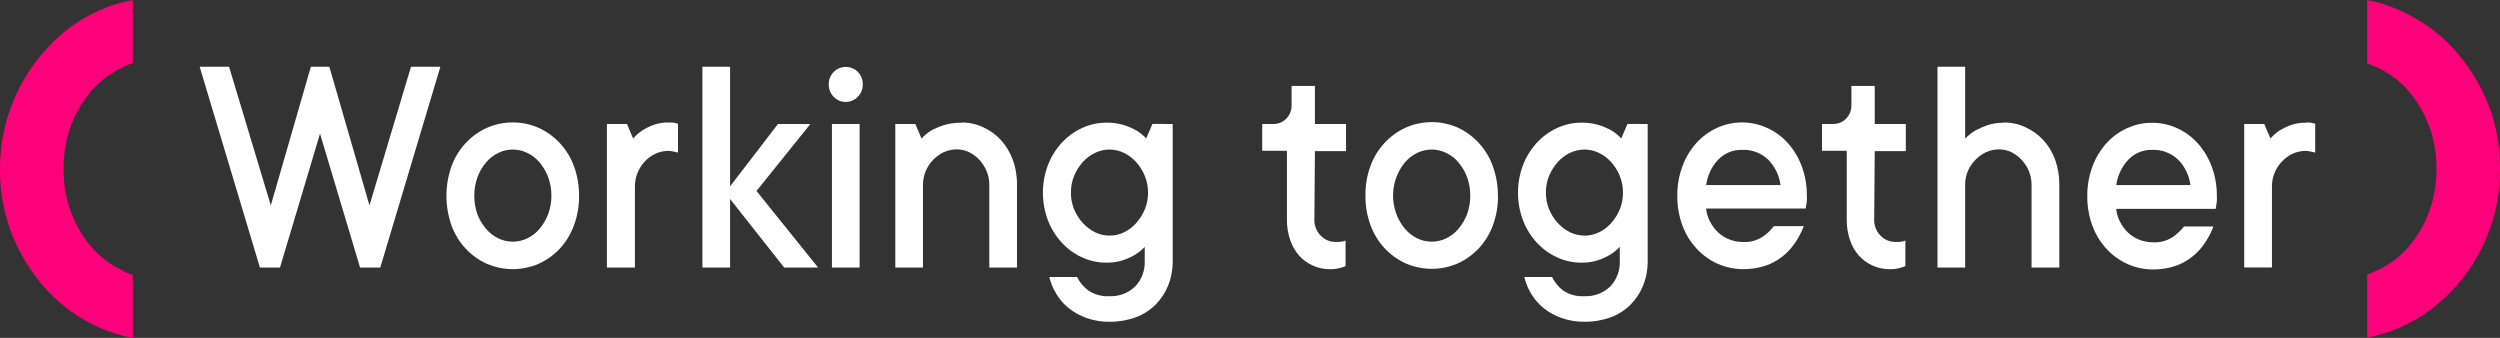
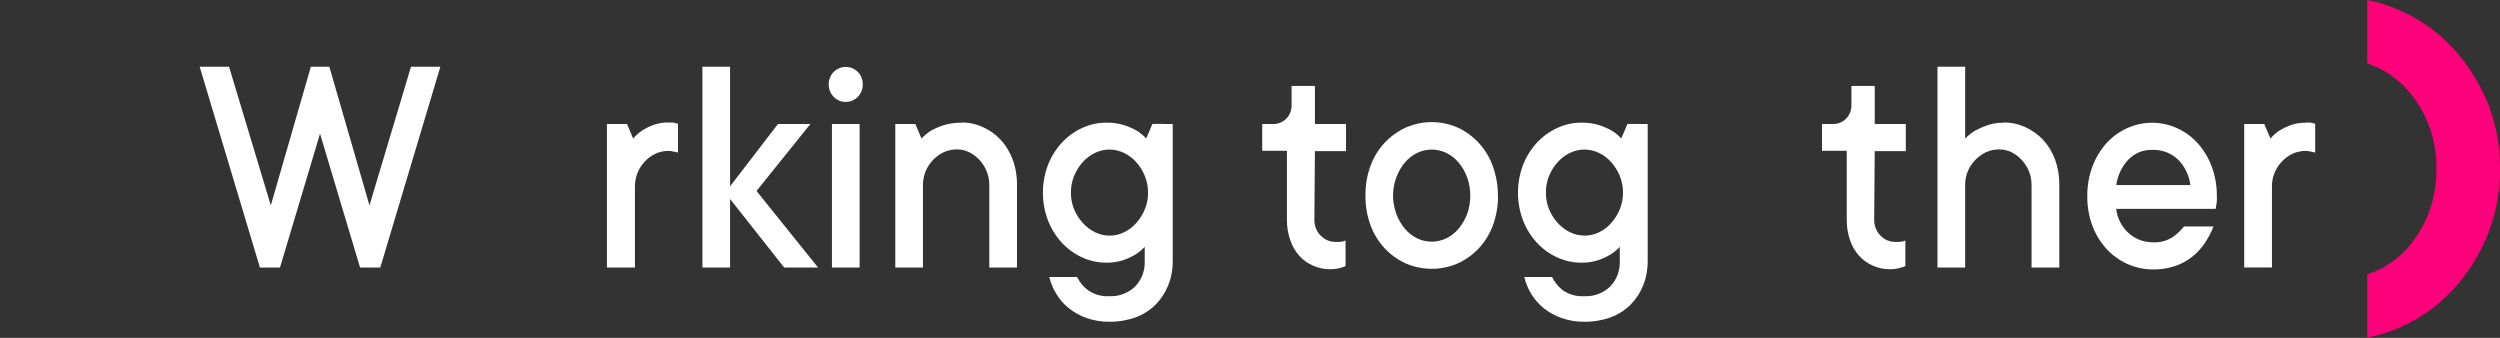
<svg xmlns="http://www.w3.org/2000/svg" width="185" height="25" viewBox="0 0 185 25" fill="none">
  <rect x="0" y="0" width="185" height="25" fill="#333333" stroke="none" />
  <g clip-path="url(#clip0)">
    <path d="M20.719 19.799H19.234L14.775 4.938H16.95L20.04 15.2L23.003 4.938H24.372L27.341 15.2L30.413 4.938H32.588L28.141 19.799H26.645L23.682 9.894L20.719 19.799Z" fill="white" />
-     <path d="M40.804 14.488C40.81 14.015 40.728 13.546 40.563 13.104C40.416 12.709 40.201 12.344 39.93 12.024C39.679 11.723 39.367 11.48 39.015 11.312C38.682 11.151 38.317 11.067 37.948 11.067C37.578 11.067 37.214 11.151 36.88 11.312C36.529 11.48 36.217 11.723 35.965 12.024C35.693 12.345 35.478 12.713 35.333 13.11C35.017 14.002 35.017 14.979 35.333 15.871C35.482 16.257 35.696 16.615 35.965 16.927C36.217 17.229 36.529 17.471 36.88 17.64C37.214 17.801 37.578 17.884 37.948 17.884C38.317 17.884 38.682 17.801 39.015 17.64C39.367 17.471 39.679 17.229 39.93 16.927C40.201 16.608 40.416 16.242 40.563 15.848C40.728 15.406 40.81 14.937 40.804 14.464V14.488ZM42.852 14.464C42.863 15.213 42.736 15.957 42.478 16.659C42.248 17.305 41.89 17.897 41.426 18.398C40.982 18.873 40.45 19.254 39.861 19.519C39.254 19.781 38.601 19.916 37.942 19.916C37.282 19.916 36.63 19.781 36.023 19.519C35.434 19.254 34.902 18.873 34.458 18.398C34 17.905 33.644 17.323 33.411 16.688C32.912 15.269 32.912 13.718 33.411 12.299C33.638 11.673 33.986 11.1 34.435 10.613C34.884 10.126 35.423 9.735 36.023 9.462C36.629 9.196 37.282 9.059 37.942 9.059C38.602 9.059 39.255 9.196 39.861 9.462C40.46 9.735 41 10.126 41.449 10.613C41.897 11.1 42.245 11.673 42.473 12.299C42.731 12.998 42.858 13.741 42.847 14.488" fill="white" />
    <path d="M49.481 9.065C49.58 9.058 49.68 9.058 49.78 9.065L49.998 9.112L50.171 9.158V11.289L49.964 11.242L49.728 11.195C49.647 11.174 49.564 11.164 49.481 11.166C49.144 11.164 48.81 11.236 48.502 11.376C47.9 11.661 47.426 12.168 47.179 12.795C47.05 13.109 46.984 13.447 46.984 13.787V19.799H44.912V9.176H46.397L46.851 10.25C47.044 10.028 47.265 9.832 47.507 9.666C47.767 9.501 48.043 9.362 48.33 9.252C48.699 9.118 49.089 9.054 49.481 9.065Z" fill="white" />
    <path d="M58.03 19.799L54.026 14.727V19.799H51.978V4.938H54.026V13.787L57.57 9.176H59.969L55.982 14.132L60.539 19.799H58.03Z" fill="white" />
    <path d="M63.611 19.799H61.563V9.176H63.611V19.799ZM62.587 7.541C62.421 7.545 62.256 7.513 62.103 7.449C61.95 7.385 61.811 7.289 61.695 7.168C61.575 7.047 61.48 6.902 61.417 6.743C61.353 6.583 61.323 6.412 61.327 6.24C61.324 6.07 61.354 5.9 61.418 5.743C61.481 5.585 61.575 5.442 61.695 5.323C61.933 5.085 62.253 4.951 62.587 4.951C62.921 4.951 63.242 5.085 63.479 5.323C63.598 5.443 63.692 5.586 63.755 5.744C63.818 5.901 63.85 6.07 63.847 6.24C63.849 6.411 63.818 6.58 63.754 6.738C63.691 6.897 63.597 7.041 63.479 7.162C63.364 7.284 63.225 7.38 63.072 7.446C62.919 7.511 62.754 7.544 62.587 7.541Z" fill="white" />
    <path d="M71.148 9.065C71.698 9.06 72.242 9.178 72.742 9.409C73.237 9.63 73.683 9.95 74.054 10.349C74.438 10.769 74.737 11.261 74.934 11.797C75.157 12.395 75.266 13.031 75.257 13.67V19.799H73.208V13.67C73.21 13.33 73.144 12.992 73.013 12.678C72.891 12.372 72.715 12.092 72.495 11.849C72.275 11.609 72.014 11.411 71.724 11.265C71.439 11.126 71.126 11.054 70.809 11.055C70.472 11.053 70.138 11.125 69.831 11.265C69.532 11.409 69.261 11.607 69.031 11.849C68.806 12.089 68.625 12.368 68.496 12.672C68.367 12.989 68.3 13.328 68.3 13.67V19.799H66.252V9.176H67.737L68.191 10.25C68.401 10.027 68.636 9.831 68.893 9.666C69.19 9.506 69.5 9.373 69.82 9.269C70.253 9.134 70.706 9.071 71.16 9.082" fill="white" />
    <path d="M82.121 17.435C82.487 17.436 82.849 17.352 83.179 17.19C83.523 17.025 83.831 16.791 84.083 16.501C84.35 16.204 84.564 15.863 84.715 15.492C84.878 15.102 84.96 14.683 84.957 14.26C84.959 13.833 84.877 13.411 84.715 13.017C84.564 12.644 84.35 12.3 84.083 12.001C83.826 11.712 83.515 11.478 83.168 11.312C82.834 11.151 82.47 11.067 82.1 11.067C81.731 11.067 81.367 11.151 81.033 11.312C80.686 11.478 80.375 11.712 80.118 12.001C79.853 12.299 79.638 12.64 79.486 13.011C79.324 13.407 79.244 13.832 79.25 14.26C79.245 14.682 79.325 15.101 79.486 15.492C79.639 15.864 79.857 16.206 80.13 16.501C80.386 16.788 80.695 17.022 81.039 17.19C81.377 17.352 81.746 17.436 82.121 17.435ZM86.781 9.176V19.326C86.787 19.94 86.674 20.549 86.447 21.118C86.233 21.654 85.914 22.141 85.509 22.549C85.091 22.962 84.591 23.28 84.042 23.482C83.418 23.707 82.76 23.817 82.098 23.809C81.524 23.817 80.954 23.724 80.412 23.535C79.939 23.369 79.496 23.127 79.1 22.817C78.734 22.525 78.423 22.169 78.179 21.766C77.936 21.376 77.757 20.948 77.65 20.5H79.704C79.896 20.886 80.174 21.221 80.515 21.48C80.981 21.799 81.537 21.953 82.098 21.918C82.446 21.934 82.794 21.878 83.122 21.755C83.449 21.632 83.748 21.443 84.002 21.2C84.239 20.953 84.424 20.659 84.546 20.337C84.667 20.015 84.723 19.671 84.71 19.326V18.264C84.502 18.494 84.261 18.69 83.996 18.848C83.715 19.017 83.416 19.154 83.104 19.256C82.701 19.386 82.279 19.447 81.856 19.437C81.236 19.438 80.624 19.303 80.061 19.04C79.493 18.78 78.983 18.407 78.559 17.943C78.123 17.466 77.779 16.909 77.546 16.303C77.052 14.987 77.052 13.533 77.546 12.217C77.781 11.611 78.124 11.055 78.559 10.577C78.983 10.113 79.493 9.74 80.061 9.479C80.623 9.213 81.236 9.075 81.856 9.077C82.308 9.065 82.759 9.128 83.191 9.263C83.508 9.365 83.814 9.498 84.106 9.66C84.368 9.822 84.608 10.018 84.819 10.244L85.279 9.17L86.781 9.176Z" fill="white" />
    <path d="M97.264 16.262C97.26 16.478 97.298 16.693 97.377 16.893C97.456 17.094 97.574 17.276 97.724 17.429C97.873 17.585 98.052 17.708 98.25 17.79C98.448 17.871 98.661 17.909 98.875 17.902C98.955 17.908 99.036 17.908 99.117 17.902C99.198 17.897 99.279 17.885 99.358 17.867C99.432 17.855 99.504 17.832 99.571 17.797V19.688C99.467 19.74 99.357 19.78 99.243 19.805C98.98 19.887 98.707 19.926 98.432 19.922C97.996 19.926 97.565 19.836 97.166 19.659C96.779 19.492 96.432 19.243 96.148 18.93C95.846 18.592 95.617 18.195 95.475 17.762C95.307 17.273 95.225 16.757 95.233 16.239V11.16H93.403V9.176H94.209C94.39 9.181 94.57 9.148 94.738 9.08C94.906 9.012 95.059 8.909 95.187 8.779C95.316 8.646 95.418 8.489 95.485 8.315C95.552 8.141 95.584 7.956 95.578 7.769V6.357H97.304V9.176H99.606V11.184H97.304L97.264 16.262Z" fill="white" />
    <path d="M108.8 14.488C108.805 14.016 108.725 13.547 108.564 13.104C108.415 12.71 108.201 12.345 107.931 12.024C107.68 11.723 107.368 11.48 107.016 11.312C106.682 11.151 106.316 11.068 105.946 11.067C105.576 11.069 105.211 11.152 104.876 11.312C104.526 11.483 104.215 11.726 103.961 12.024C103.692 12.347 103.48 12.714 103.334 13.11C103.095 13.746 103.028 14.434 103.138 15.105C103.248 15.776 103.532 16.405 103.961 16.927C104.215 17.226 104.526 17.468 104.876 17.64C105.211 17.799 105.576 17.883 105.946 17.885C106.316 17.884 106.682 17.801 107.016 17.64C107.368 17.471 107.68 17.229 107.931 16.927C108.201 16.606 108.415 16.241 108.564 15.848C108.725 15.405 108.805 14.936 108.8 14.464V14.488ZM110.854 14.464C110.862 15.213 110.735 15.957 110.48 16.659C110.248 17.297 109.892 17.88 109.433 18.375C108.989 18.849 108.457 19.23 107.868 19.496C107.261 19.758 106.608 19.892 105.949 19.892C105.29 19.892 104.637 19.758 104.03 19.496C103.441 19.23 102.909 18.849 102.465 18.375C102.007 17.882 101.651 17.3 101.418 16.665C101.159 15.961 101.033 15.215 101.044 14.464C101.033 13.717 101.16 12.975 101.418 12.275C101.645 11.65 101.994 11.077 102.442 10.59C102.891 10.103 103.431 9.711 104.03 9.439C104.636 9.173 105.289 9.036 105.949 9.036C106.609 9.036 107.262 9.173 107.868 9.439C108.467 9.715 109.006 10.111 109.453 10.602C109.9 11.093 110.245 11.67 110.468 12.299C110.724 12.999 110.851 13.741 110.842 14.488" fill="white" />
    <path d="M117.269 17.435C117.636 17.436 117.998 17.352 118.328 17.19C118.672 17.025 118.979 16.791 119.231 16.501C119.498 16.204 119.712 15.863 119.864 15.492C120.024 15.101 120.104 14.682 120.1 14.26C120.104 13.834 120.024 13.411 119.864 13.017C119.712 12.644 119.498 12.3 119.231 12.001C118.975 11.713 118.667 11.479 118.322 11.312C117.985 11.152 117.618 11.068 117.246 11.067C116.878 11.068 116.514 11.152 116.182 11.312C115.835 11.478 115.523 11.712 115.267 12.001C115.001 12.299 114.787 12.64 114.634 13.011C114.473 13.407 114.392 13.832 114.398 14.26C114.393 14.682 114.474 15.101 114.634 15.492C114.788 15.863 115.004 16.204 115.273 16.501C115.532 16.787 115.843 17.021 116.187 17.19C116.526 17.352 116.895 17.436 117.269 17.435ZM121.929 9.176V19.326C121.935 19.94 121.822 20.549 121.596 21.118C121.381 21.654 121.062 22.141 120.658 22.549C120.24 22.962 119.74 23.28 119.191 23.482C118.567 23.707 117.908 23.818 117.246 23.809C116.673 23.817 116.103 23.724 115.56 23.535C115.087 23.369 114.644 23.127 114.248 22.817C113.883 22.523 113.569 22.168 113.322 21.766C113.081 21.376 112.904 20.948 112.799 20.5H114.853C115.04 20.884 115.311 21.219 115.647 21.48C116.112 21.799 116.668 21.953 117.229 21.918C117.581 21.937 117.934 21.883 118.265 21.76C118.596 21.636 118.9 21.446 119.156 21.2C119.393 20.953 119.578 20.659 119.7 20.337C119.821 20.015 119.877 19.671 119.864 19.326V18.264C119.655 18.492 119.415 18.689 119.151 18.848C118.869 19.017 118.57 19.154 118.259 19.256C117.855 19.386 117.433 19.447 117.01 19.437C116.391 19.438 115.778 19.303 115.215 19.04C114.648 18.78 114.137 18.407 113.713 17.943C113.277 17.466 112.934 16.909 112.701 16.303C112.207 14.987 112.207 13.533 112.701 12.217C112.935 11.611 113.279 11.055 113.713 10.577C114.137 10.113 114.648 9.74 115.215 9.479C115.777 9.213 116.39 9.075 117.01 9.077C117.462 9.065 117.913 9.128 118.345 9.263C118.662 9.365 118.968 9.498 119.26 9.66C119.522 9.822 119.762 10.018 119.973 10.244L120.434 9.17L121.929 9.176Z" fill="white" />
-     <path d="M128.88 11.09C128.559 11.085 128.241 11.146 127.944 11.269C127.647 11.393 127.378 11.576 127.154 11.808C126.665 12.325 126.351 12.985 126.256 13.694H131.757C131.664 12.983 131.344 12.323 130.847 11.814C130.585 11.565 130.275 11.372 129.937 11.248C129.598 11.124 129.239 11.07 128.88 11.09ZM133.483 16.735C133.315 17.169 133.099 17.582 132.838 17.966C132.578 18.351 132.262 18.694 131.9 18.982C131.521 19.282 131.092 19.513 130.635 19.665C130.115 19.837 129.57 19.922 129.024 19.916C128.365 19.92 127.712 19.785 127.108 19.519C126.519 19.255 125.989 18.874 125.548 18.398C125.09 17.905 124.734 17.323 124.501 16.688C124.241 15.985 124.112 15.239 124.122 14.488C124.112 13.74 124.241 12.998 124.501 12.299C124.733 11.668 125.08 11.088 125.525 10.588C125.952 10.112 126.471 9.731 127.05 9.468C127.635 9.199 128.269 9.059 128.911 9.059C129.553 9.059 130.188 9.199 130.773 9.468C131.353 9.731 131.874 10.112 132.303 10.588C132.746 11.089 133.094 11.669 133.327 12.299C133.587 12.998 133.716 13.74 133.707 14.488C133.716 14.608 133.716 14.729 133.707 14.849C133.707 14.972 133.678 15.071 133.661 15.153C133.644 15.235 133.632 15.357 133.621 15.433H126.25C126.285 15.764 126.381 16.084 126.532 16.379C126.681 16.671 126.875 16.937 127.108 17.167C127.35 17.402 127.635 17.586 127.948 17.71C128.277 17.843 128.629 17.91 128.983 17.908C129.511 17.939 130.035 17.793 130.474 17.494C130.774 17.283 131.042 17.027 131.267 16.735H133.483Z" fill="white" />
    <path d="M138.69 16.262C138.685 16.478 138.724 16.693 138.803 16.893C138.882 17.094 139 17.276 139.15 17.429C139.298 17.585 139.478 17.708 139.676 17.79C139.874 17.871 140.087 17.909 140.301 17.902C140.381 17.908 140.462 17.908 140.542 17.902C140.624 17.897 140.704 17.885 140.784 17.867C140.858 17.855 140.93 17.832 140.997 17.797V19.688C140.892 19.74 140.782 19.78 140.669 19.805C140.406 19.887 140.132 19.926 139.858 19.922C139.422 19.926 138.991 19.836 138.592 19.659C138.205 19.492 137.858 19.243 137.573 18.93C137.269 18.594 137.04 18.196 136.9 17.762C136.733 17.273 136.651 16.757 136.659 16.239V11.16H134.829V9.176H135.634C135.816 9.181 135.996 9.148 136.164 9.08C136.332 9.012 136.485 8.909 136.613 8.779C136.742 8.646 136.844 8.489 136.911 8.315C136.978 8.141 137.01 7.956 137.004 7.769V6.357H138.73V9.176H141.031V11.184H138.73L138.69 16.262Z" fill="white" />
    <path d="M148.275 9.065C148.827 9.06 149.372 9.178 149.875 9.409C150.369 9.634 150.816 9.953 151.192 10.349C151.576 10.769 151.875 11.261 152.072 11.797C152.29 12.396 152.397 13.031 152.389 13.67V19.799H150.335V13.67C150.336 13.33 150.271 12.993 150.145 12.678C150.019 12.373 149.842 12.092 149.621 11.849C149.402 11.61 149.143 11.413 148.856 11.265C148.57 11.127 148.258 11.055 147.941 11.055C147.602 11.053 147.267 11.125 146.957 11.265C146.659 11.411 146.388 11.608 146.158 11.849C145.929 12.088 145.746 12.367 145.617 12.672C145.485 12.988 145.418 13.328 145.421 13.67V19.799H143.373V4.938H145.421V10.25C145.643 10.027 145.89 9.831 146.158 9.666C146.448 9.509 146.75 9.376 147.061 9.269C147.452 9.137 147.863 9.074 148.275 9.082" fill="white" />
    <path d="M159.23 11.09C158.909 11.084 158.59 11.145 158.294 11.268C157.997 11.392 157.728 11.576 157.504 11.808C157.015 12.325 156.701 12.985 156.606 13.694H162.089C162.001 12.982 161.681 12.32 161.18 11.814C160.92 11.566 160.613 11.374 160.278 11.25C159.943 11.126 159.586 11.071 159.23 11.09ZM163.798 16.758C163.631 17.192 163.414 17.606 163.154 17.99C162.895 18.376 162.579 18.718 162.216 19.005C161.837 19.307 161.408 19.538 160.95 19.688C160.43 19.861 159.886 19.945 159.339 19.939C158.692 19.942 158.051 19.808 157.457 19.547C156.863 19.285 156.328 18.902 155.887 18.422C155.431 17.927 155.075 17.346 154.84 16.712C154.579 16.008 154.45 15.262 154.46 14.511C154.451 13.764 154.58 13.021 154.84 12.322C155.073 11.692 155.421 11.112 155.864 10.612C156.292 10.135 156.813 9.753 157.394 9.491C157.979 9.222 158.614 9.083 159.256 9.083C159.898 9.083 160.532 9.222 161.117 9.491C161.696 9.754 162.215 10.136 162.642 10.612C163.085 11.112 163.432 11.692 163.666 12.322C163.926 13.021 164.055 13.764 164.046 14.511C164.054 14.631 164.054 14.752 164.046 14.873C164.046 14.995 164.017 15.095 164.005 15.176L163.959 15.457H156.6C156.63 15.787 156.724 16.108 156.877 16.402C157.025 16.695 157.219 16.961 157.452 17.19C157.695 17.424 157.98 17.608 158.292 17.733C158.621 17.866 158.973 17.934 159.328 17.931C159.856 17.962 160.379 17.816 160.818 17.517C161.119 17.304 161.388 17.049 161.618 16.758H163.798Z" fill="white" />
    <path d="M170.633 9.065C170.731 9.058 170.829 9.058 170.927 9.065L171.145 9.112L171.324 9.158V11.289L171.111 11.242L170.875 11.195C170.796 11.174 170.715 11.165 170.633 11.166C170.294 11.164 169.959 11.236 169.65 11.376C169.351 11.518 169.082 11.717 168.856 11.96C168.625 12.198 168.444 12.48 168.32 12.789C168.189 13.103 168.122 13.44 168.125 13.781V19.793H166.071V9.176H167.555L168.015 10.25C168.207 10.026 168.428 9.83 168.671 9.666C168.929 9.508 169.2 9.375 169.483 9.269C169.852 9.136 170.242 9.073 170.633 9.082" fill="white" />
    <path d="M184.045 7.524C183.433 6.034 182.558 4.671 181.462 3.502C180.386 2.358 179.097 1.441 177.67 0.806C176.872 0.437 176.034 0.166 175.173 0V4.699C175.403 4.775 175.627 4.862 175.852 4.961C176.727 5.354 177.511 5.929 178.153 6.648C178.823 7.407 179.353 8.28 179.718 9.228C180.115 10.273 180.31 11.384 180.294 12.503C180.311 13.62 180.115 14.73 179.718 15.772C179.354 16.72 178.824 17.594 178.153 18.352C177.513 19.073 176.728 19.648 175.852 20.038C175.627 20.138 175.403 20.225 175.173 20.301V24.971C176.033 24.814 176.871 24.553 177.67 24.195C179.097 23.559 180.386 22.642 181.462 21.498C182.558 20.327 183.434 18.962 184.045 17.47C184.692 15.887 185.017 14.188 185 12.474C185.014 10.766 184.689 9.073 184.045 7.495" fill="#FF007B" />
-     <path d="M9.131 20.038C8.255 19.648 7.471 19.073 6.83 18.352C6.16 17.592 5.635 16.713 5.282 15.76C4.885 14.718 4.689 13.608 4.706 12.491C4.69 11.372 4.886 10.261 5.282 9.217C5.643 8.267 6.174 7.392 6.847 6.637C7.489 5.918 8.273 5.343 9.148 4.95C9.369 4.843 9.596 4.75 9.827 4.67V0C8.967 0.157 8.129 0.418 7.33 0.776C5.9 1.42 4.611 2.347 3.538 3.502C2.441 4.681 1.566 6.054 0.955 7.553C0.315 9.122 -0.01 10.805 2.20146e-05 12.503C-0.019 14.221 0.306 15.924 0.955 17.511C1.569 19.001 2.444 20.366 3.538 21.539C4.614 22.683 5.903 23.6 7.33 24.235C8.129 24.594 8.967 24.855 9.827 25.012V20.342C9.59 20.266 9.358 20.177 9.131 20.073" fill="#FF007B" />
  </g>
  <defs>
    <clipPath id="clip0">
      <rect width="185" height="25" fill="white" />
    </clipPath>
  </defs>
</svg>